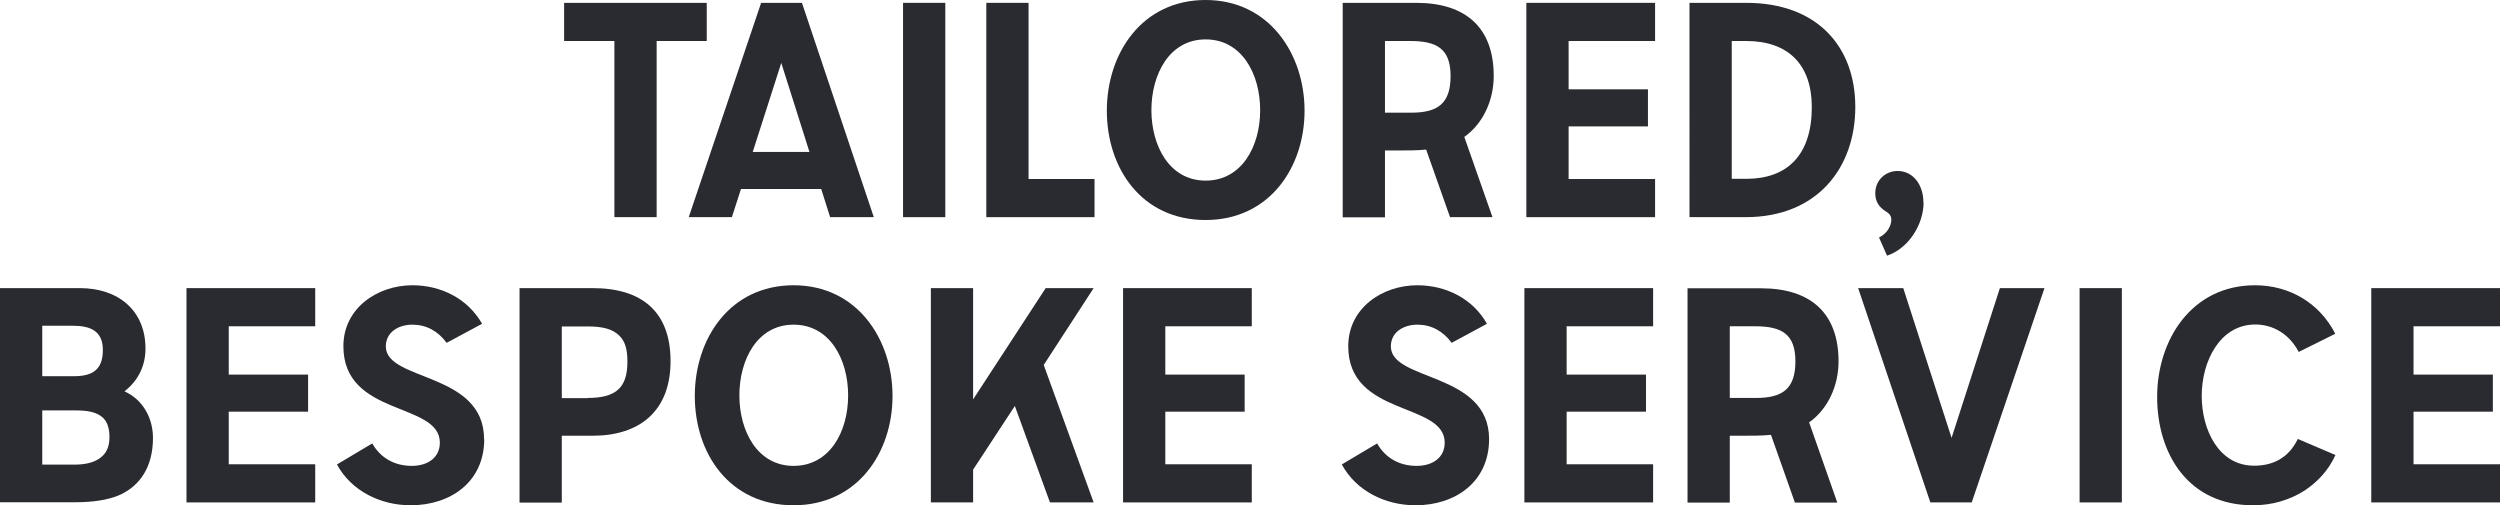
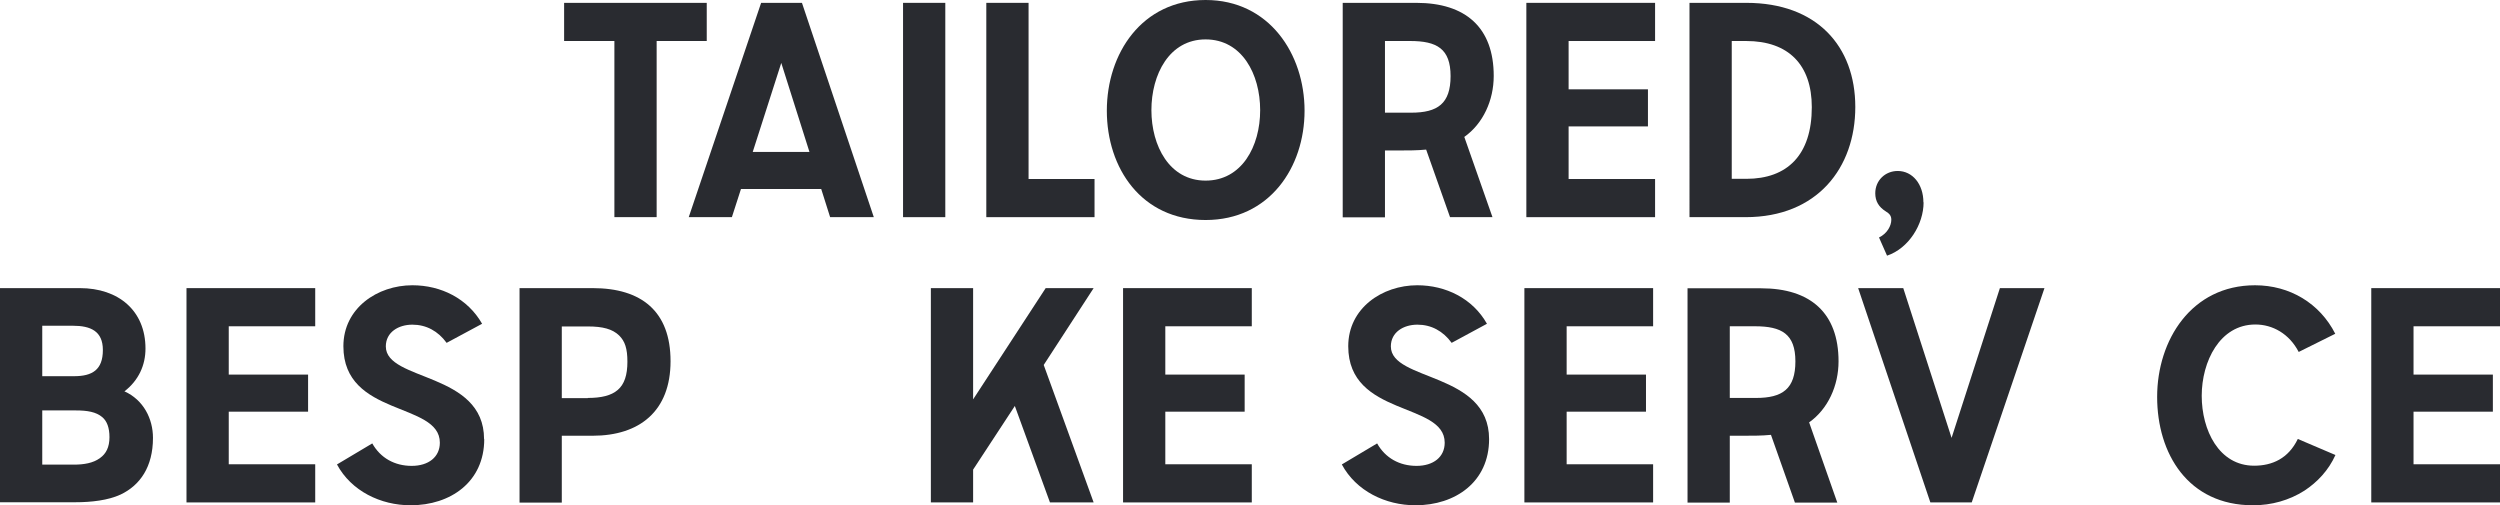
<svg xmlns="http://www.w3.org/2000/svg" id="Layer_2" viewBox="0 0 140.22 28.34">
  <defs>
    <style>.cls-1{fill:#292b30;}</style>
  </defs>
  <g id="Layer_1-2">
    <g>
      <path class="cls-1" d="M39.65,2.3h-2.82V12.18h-2.37V2.3h-2.82V.16h8V2.3Z" />
      <path class="cls-1" d="M46.07,10.6h-4.51l-.51,1.58h-2.42L42.69,.16h2.29l4.03,12.02h-2.45l-.5-1.58Zm-.67-2.08l-1.58-4.99-1.6,4.99h3.19Z" />
      <path class="cls-1" d="M53.02,12.18h-2.37V.16h2.37V12.18Z" />
      <path class="cls-1" d="M61.39,12.18h-6.07V.16h2.37V10.04h3.7v2.14Z" />
      <path class="cls-1" d="M67.62,12.34c-3.6,0-5.54-2.91-5.54-6.13s1.97-6.21,5.54-6.21,5.55,3.03,5.55,6.21-1.97,6.13-5.55,6.13Zm3.06-6.16c0-2.02-1.02-3.97-3.06-3.97s-3.04,1.97-3.04,3.97,1.01,3.95,3.04,3.95,3.06-1.92,3.06-3.95Z" />
      <path class="cls-1" d="M81.33,12.18l-1.34-3.79c-.51,.05-1.01,.05-1.54,.05h-.77v3.75h-2.37V.16h4.13c2.77,0,4.34,1.39,4.34,4.1,0,1.36-.59,2.67-1.65,3.42l1.58,4.5h-2.38Zm-2.18-5.86c1.49,0,2.21-.51,2.21-2.05s-.77-1.97-2.27-1.97h-1.41V6.32h1.47Z" />
      <path class="cls-1" d="M87.98,2.3v2.71h4.45v2.08h-4.45v2.95h4.85v2.14h-7.22V.16h7.22V2.3h-4.85Z" />
      <path class="cls-1" d="M97.95,.16c3.95,0,6.11,2.43,6.11,5.84s-2.13,6.18-6.15,6.18h-3.15V.16h3.19Zm-.02,2.14h-.8v7.73h.82c2.29,0,3.67-1.33,3.67-4.02,0-2.37-1.3-3.71-3.68-3.71Z" />
      <path class="cls-1" d="M107.89,11.35c0,1.23-.83,2.58-2.05,2.99l-.45-1.02c.46-.22,.69-.66,.69-.99,0-.24-.11-.35-.32-.48-.38-.24-.58-.56-.58-1.01,0-.72,.56-1.25,1.26-1.25,.83,0,1.44,.74,1.44,1.76Z" />
      <path class="cls-1" d="M0,28.18v-12.02H4.48c2.16,0,3.68,1.26,3.68,3.39,0,.93-.38,1.78-1.18,2.4,1.07,.48,1.6,1.54,1.6,2.61,0,1.62-.72,2.66-1.82,3.18-.69,.32-1.63,.43-2.53,.43H0Zm2.37-9.91v2.83h1.78c1.02,0,1.62-.35,1.62-1.47,0-1.06-.69-1.36-1.68-1.36h-1.71Zm0,4.75v3.04h1.78c.54,0,1.07-.08,1.46-.37,.34-.24,.53-.61,.53-1.17,0-.53-.14-.9-.4-1.12-.35-.3-.85-.38-1.49-.38h-1.87Z" />
      <path class="cls-1" d="M12.83,18.3v2.71h4.45v2.08h-4.45v2.95h4.85v2.14h-7.22v-12.02h7.22v2.14h-4.85Z" />
      <path class="cls-1" d="M27.16,24.63c0,2.4-1.89,3.71-4.13,3.71-1.68,0-3.33-.8-4.13-2.29l1.98-1.18c.46,.82,1.26,1.26,2.21,1.26s1.58-.5,1.58-1.3c0-2.3-5.41-1.44-5.41-5.41,0-2.14,1.91-3.42,3.87-3.42,1.6,0,3.1,.74,3.91,2.16l-1.99,1.07c-.48-.66-1.14-1.02-1.92-1.02s-1.49,.42-1.49,1.22c0,1.97,5.51,1.42,5.51,5.2Z" />
      <path class="cls-1" d="M29.14,16.16h4.1c2.74,0,4.37,1.3,4.37,4.1s-1.74,4.18-4.37,4.18h-1.73v3.75h-2.37v-12.02Zm3.83,6.16c.75,0,1.31-.13,1.68-.45s.54-.83,.54-1.58-.14-1.15-.46-1.47c-.38-.37-.93-.51-1.76-.51h-1.46v4.02h1.46Z" />
-       <path class="cls-1" d="M44.51,28.34c-3.6,0-5.54-2.91-5.54-6.13s1.97-6.21,5.54-6.21,5.55,3.03,5.55,6.21-1.97,6.13-5.55,6.13Zm3.06-6.16c0-2.02-1.02-3.97-3.06-3.97s-3.04,1.97-3.04,3.97,1.01,3.95,3.04,3.95,3.06-1.92,3.06-3.95Z" />
      <path class="cls-1" d="M52.21,16.16h2.37v6.24l4.07-6.24h2.69l-2.8,4.31,2.8,7.71h-2.45l-1.97-5.41-2.34,3.57v1.84h-2.37v-12.02Z" />
      <path class="cls-1" d="M65.36,18.3v2.71h4.45v2.08h-4.45v2.95h4.85v2.14h-7.22v-12.02h7.22v2.14h-4.85Z" />
      <path class="cls-1" d="M83.52,24.63c0,2.4-1.89,3.71-4.13,3.71-1.68,0-3.33-.8-4.13-2.29l1.98-1.18c.46,.82,1.26,1.26,2.21,1.26s1.58-.5,1.58-1.3c0-2.3-5.41-1.44-5.41-5.41,0-2.14,1.91-3.42,3.87-3.42,1.6,0,3.11,.74,3.91,2.16l-1.98,1.07c-.48-.66-1.14-1.02-1.92-1.02s-1.49,.42-1.49,1.22c0,1.97,5.51,1.42,5.51,5.2Z" />
      <path class="cls-1" d="M87.87,18.3v2.71h4.45v2.08h-4.45v2.95h4.85v2.14h-7.22v-12.02h7.22v2.14h-4.85Z" />
      <path class="cls-1" d="M100.67,28.18l-1.34-3.79c-.51,.05-1.01,.05-1.54,.05h-.77v3.75h-2.37v-12.02h4.13c2.77,0,4.34,1.39,4.34,4.1,0,1.36-.59,2.67-1.65,3.42l1.58,4.5h-2.39Zm-2.18-5.86c1.49,0,2.21-.51,2.21-2.05s-.77-1.97-2.27-1.97h-1.41v4.02h1.47Z" />
      <path class="cls-1" d="M108.27,28.18l-4.05-12.02h2.53l2.71,8.4,2.71-8.4h2.5l-4.08,12.02h-2.31Z" />
-       <path class="cls-1" d="M119.01,28.18h-2.37v-12.02h2.37v12.02Z" />
      <path class="cls-1" d="M130.99,25.52c-.38,.85-1.01,1.52-1.74,2-.85,.54-1.84,.82-2.88,.82-3.65,0-5.38-2.9-5.38-6.08s1.92-6.26,5.49-6.26c1.95,0,3.63,1.01,4.5,2.72l-2.05,1.02c-.53-1.02-1.46-1.54-2.43-1.54-2,0-3.01,2.08-3.01,4s.96,3.92,2.94,3.92c1.01,0,1.92-.4,2.45-1.5l2.11,.9Z" />
      <path class="cls-1" d="M135.37,18.3v2.71h4.45v2.08h-4.45v2.95h4.85v2.14h-7.22v-12.02h7.22v2.14h-4.85Z" />
    </g>
  </g>
</svg>